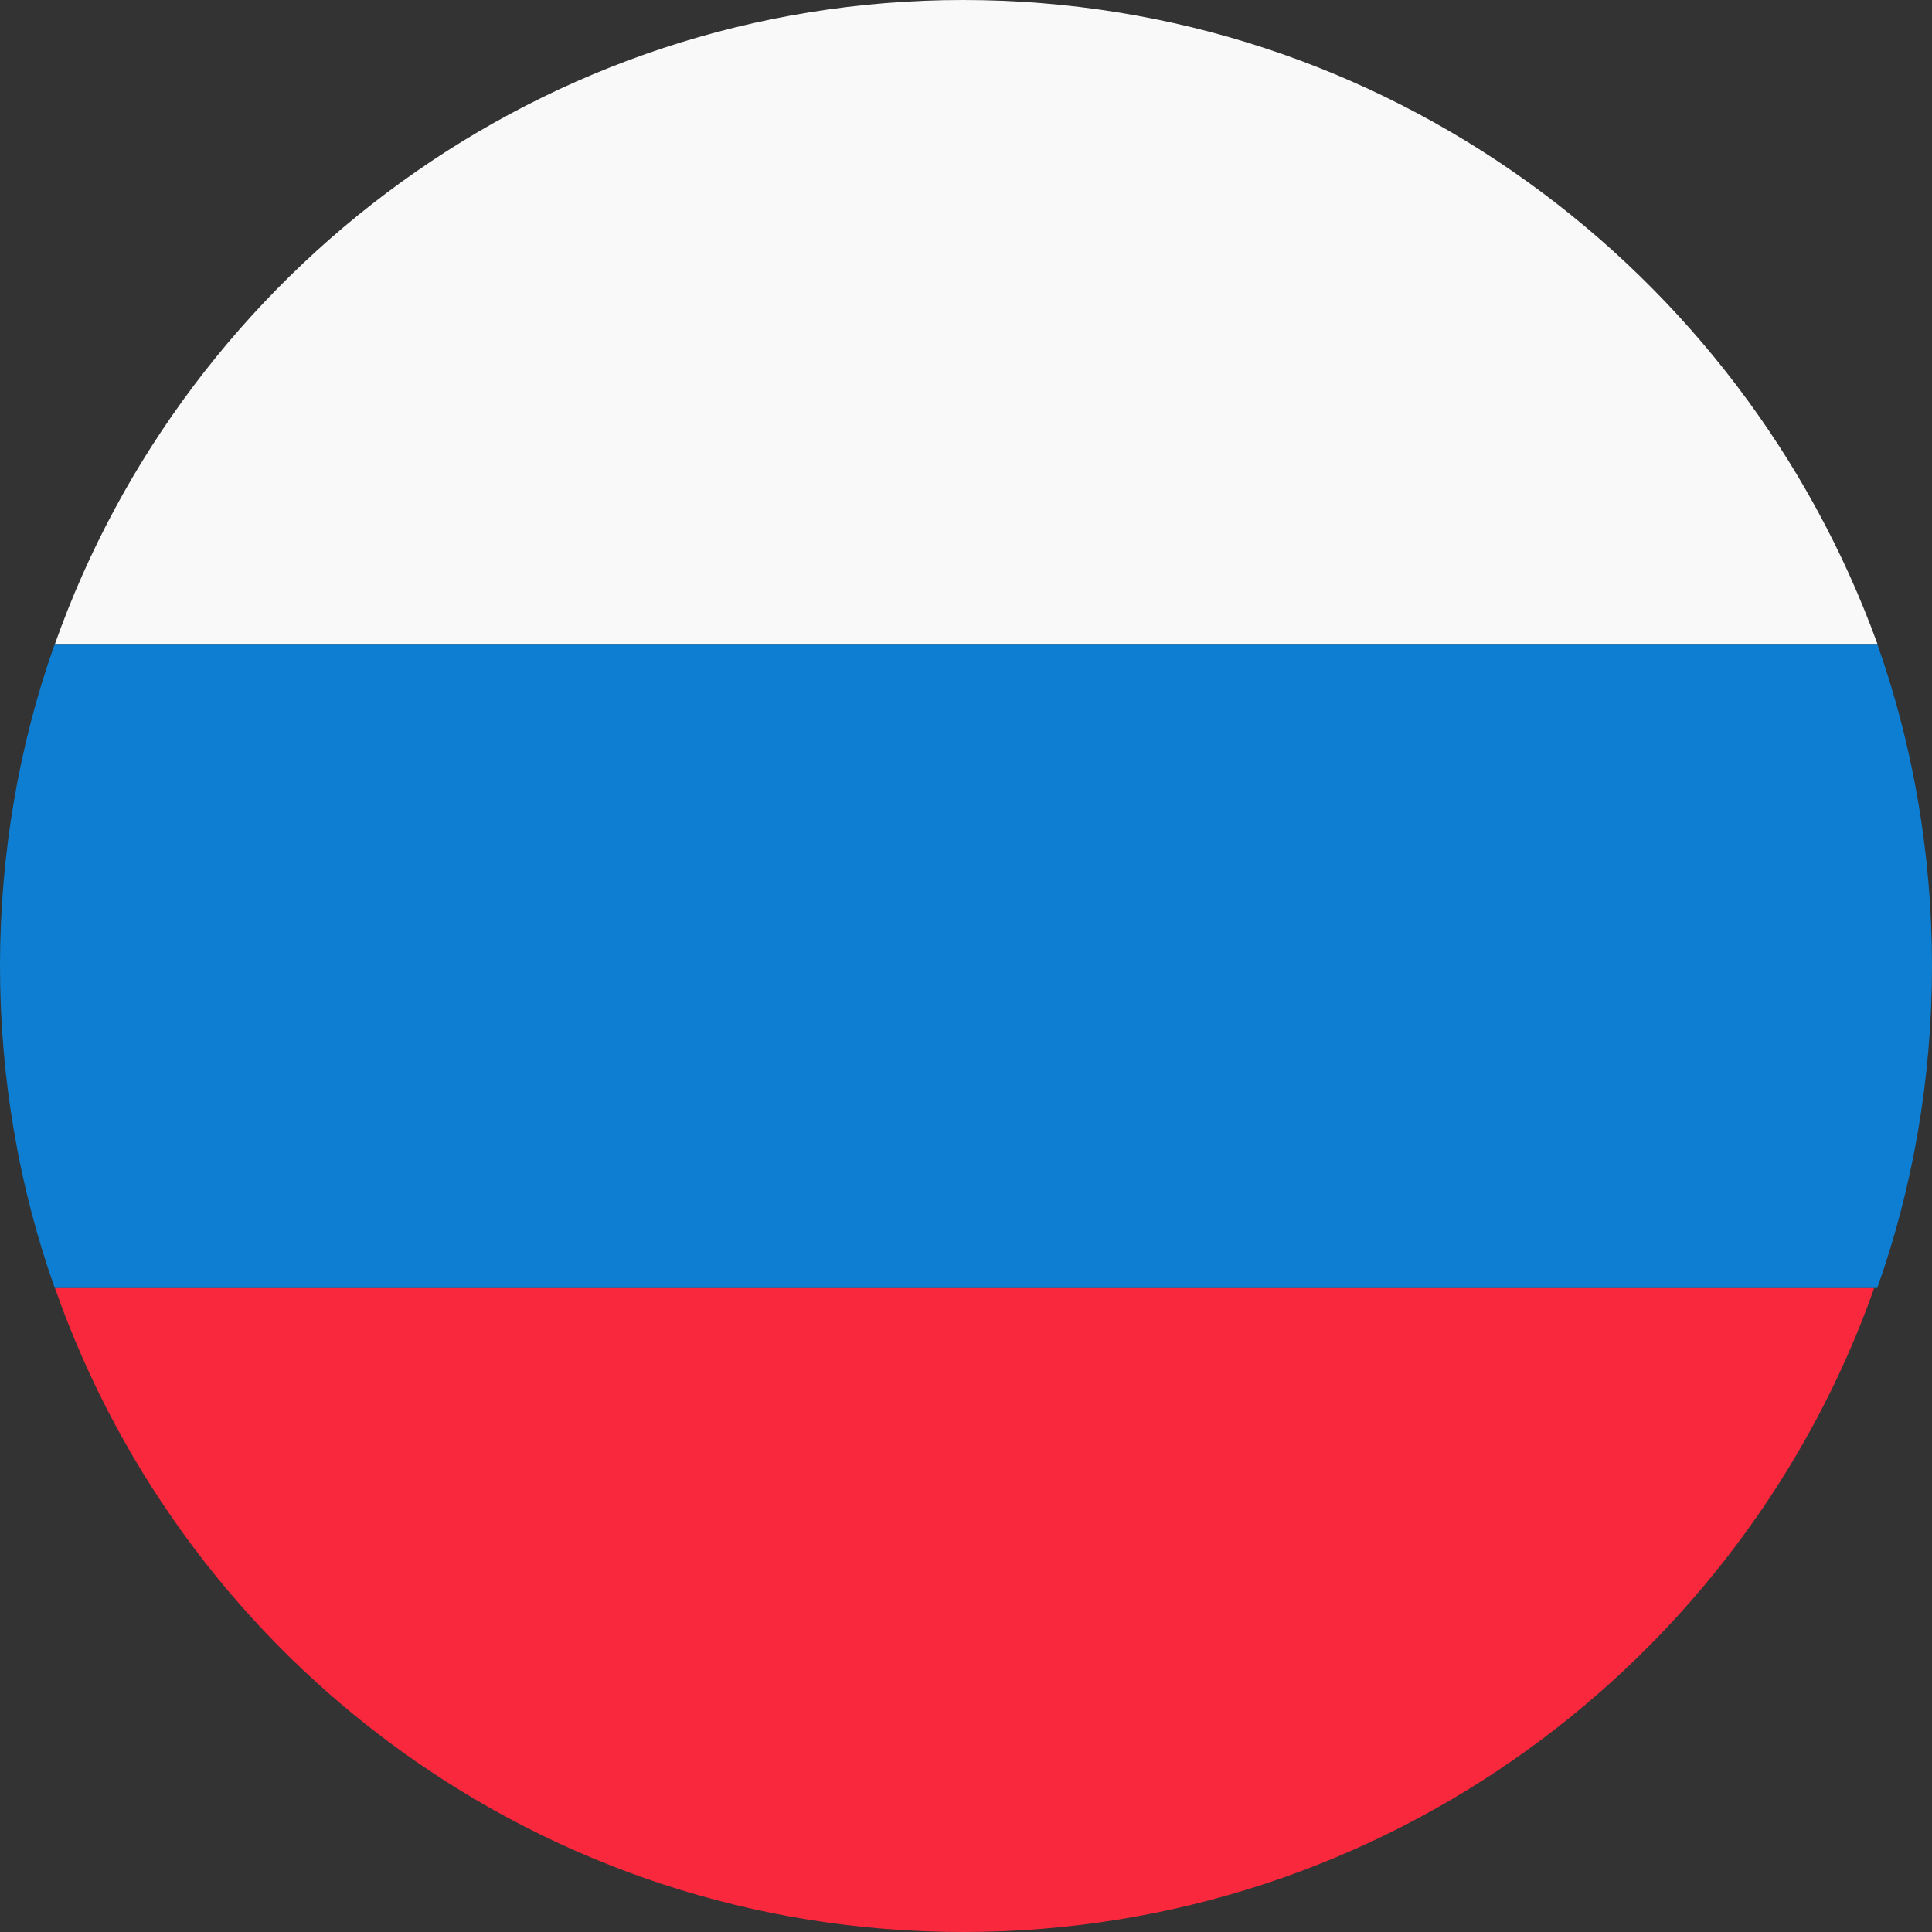
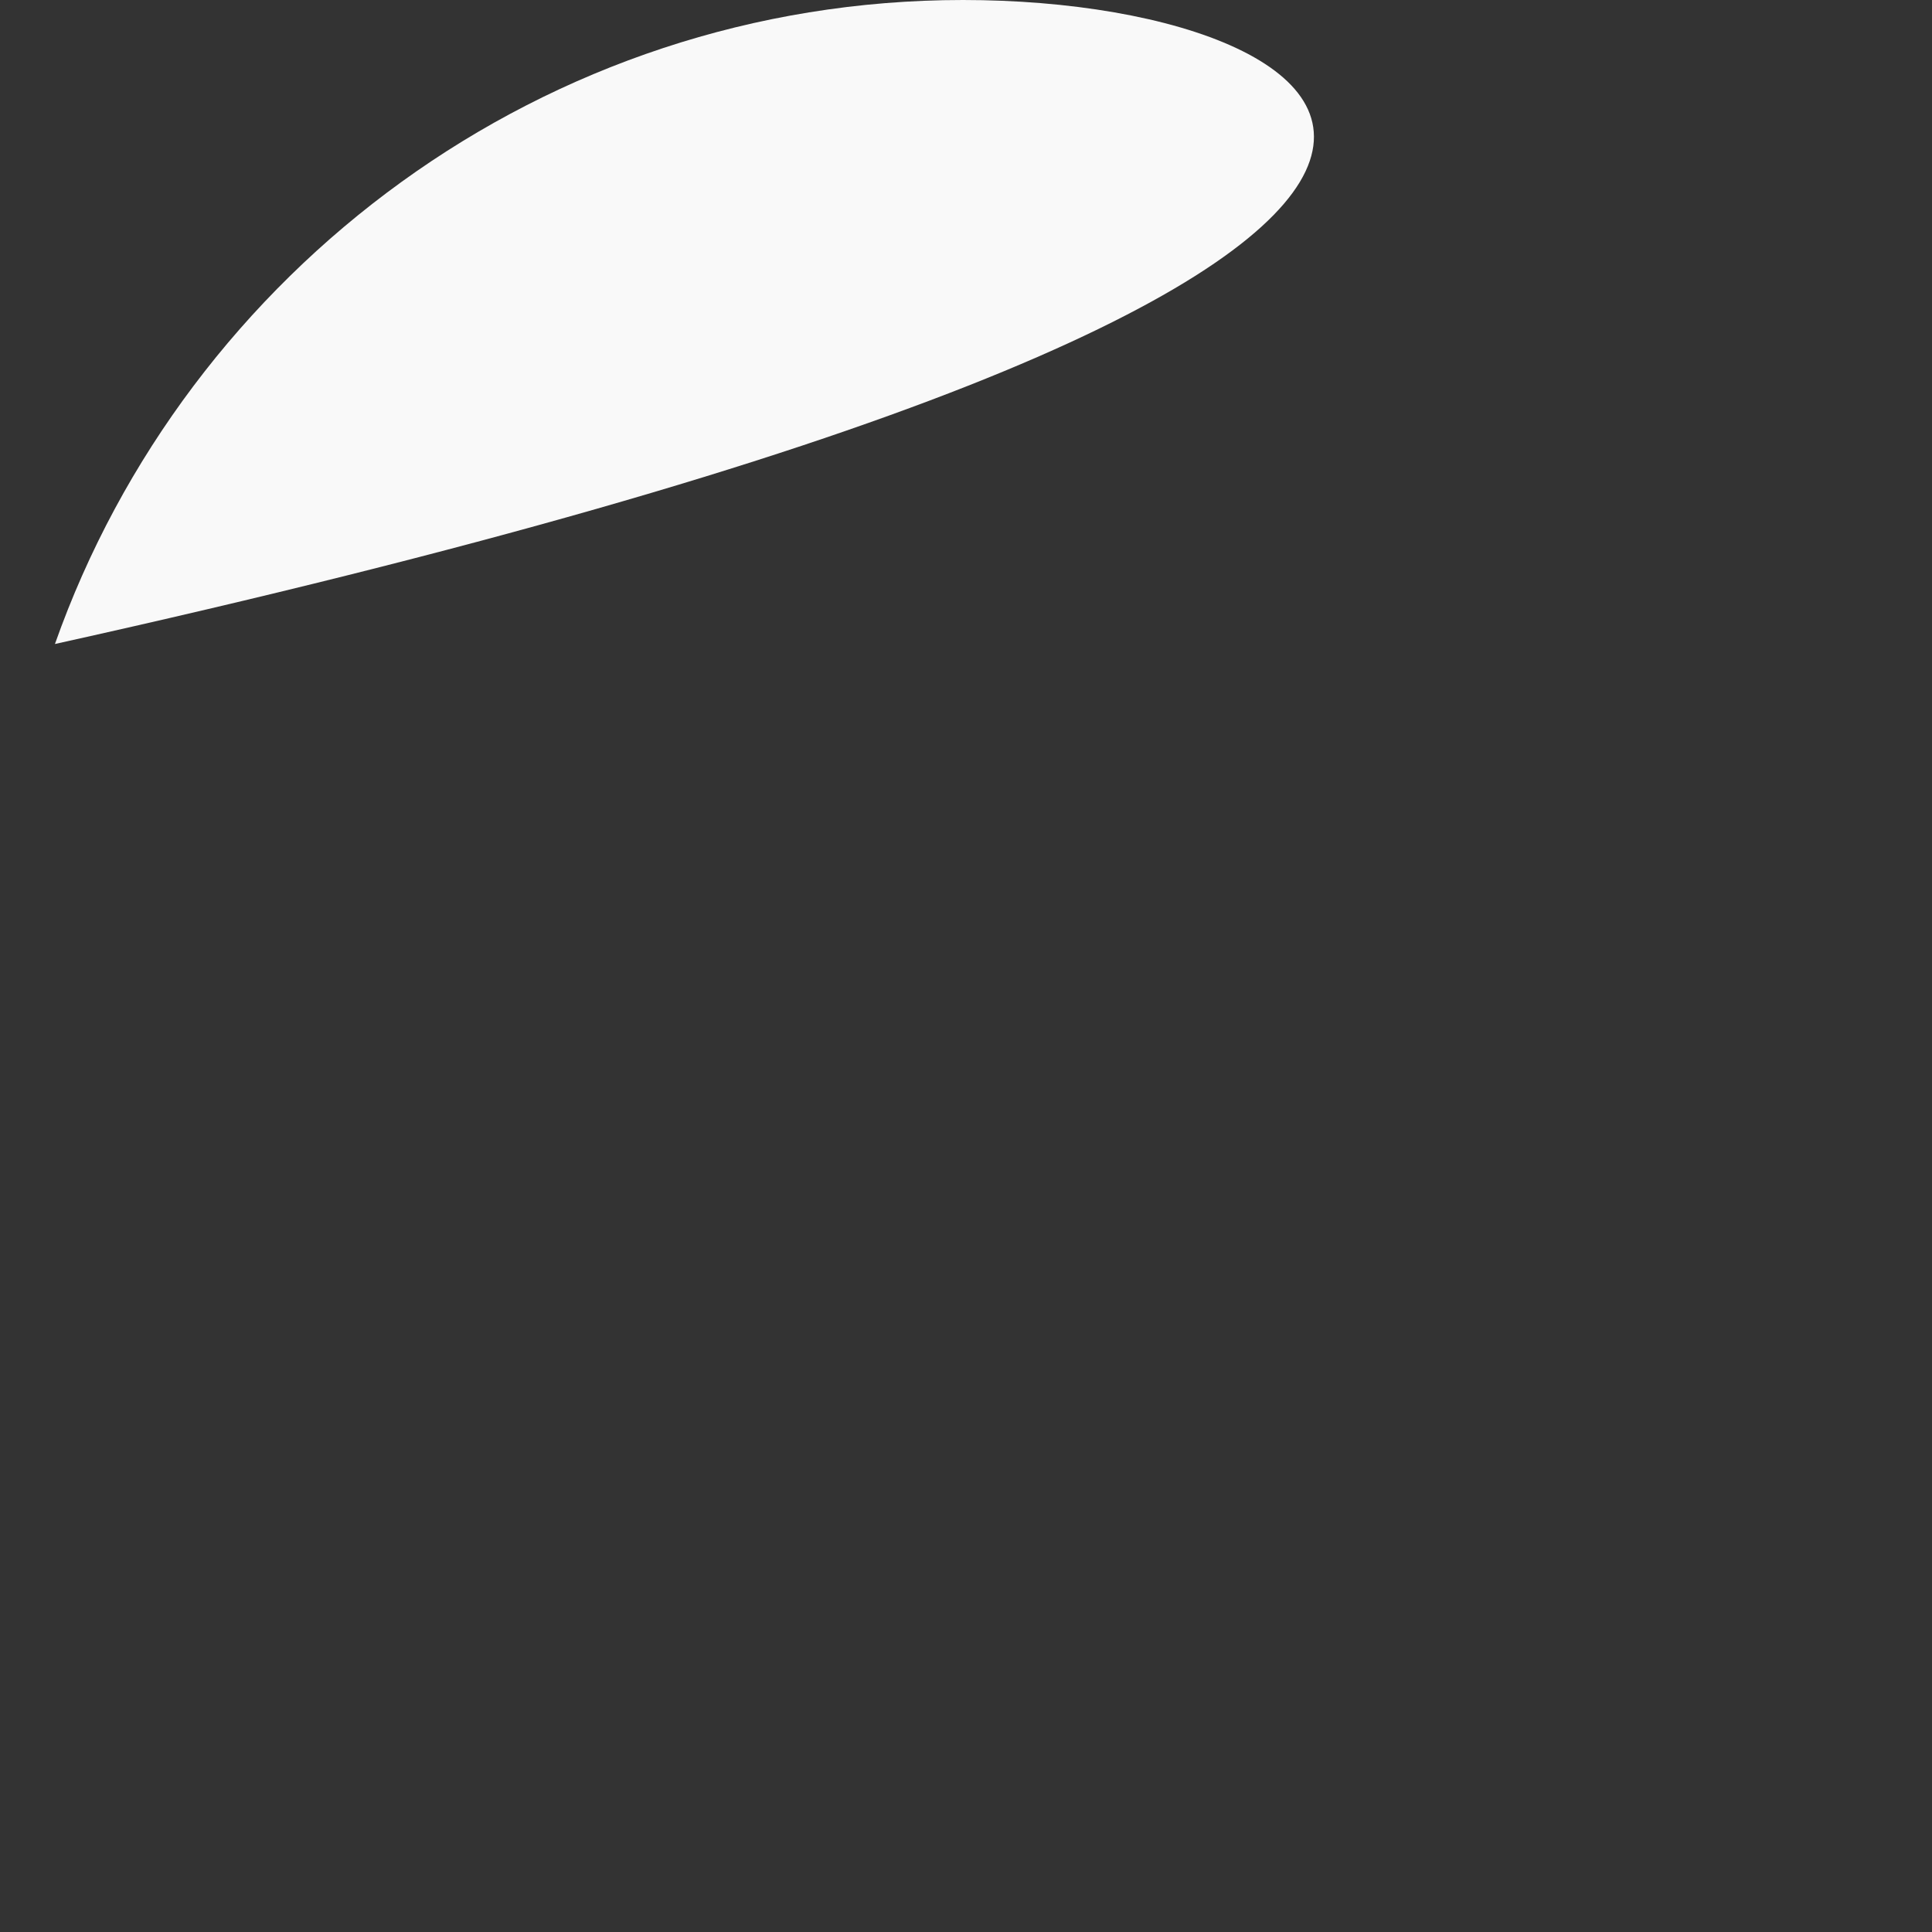
<svg xmlns="http://www.w3.org/2000/svg" width="72" height="72" viewBox="0 0 72 72" fill="none">
  <rect x="0" y="0" width="72" height="72" fill="#333333" stroke="none" />
-   <path d="M35.887 0C20.287 0 6.967 10.08 2.047 24H69.967C64.927 10.08 51.607 0 35.887 0Z" fill="#F9F9F9" />
-   <path d="M35.887 72C51.607 72 64.927 61.92 69.847 48H2.047C6.967 62.04 20.287 72 35.887 72Z" fill="#F9283D" />
-   <path d="M2.04 24C0.72 27.72 0 31.8 0 36C0 40.2 0.72 44.28 2.04 48H69.96C71.28 44.28 72 40.2 72 36C72 31.8 71.28 27.72 69.96 24H2.04Z" fill="#0D7ED1" />
+   <path d="M35.887 0C20.287 0 6.967 10.08 2.047 24C64.927 10.08 51.607 0 35.887 0Z" fill="#F9F9F9" />
</svg>